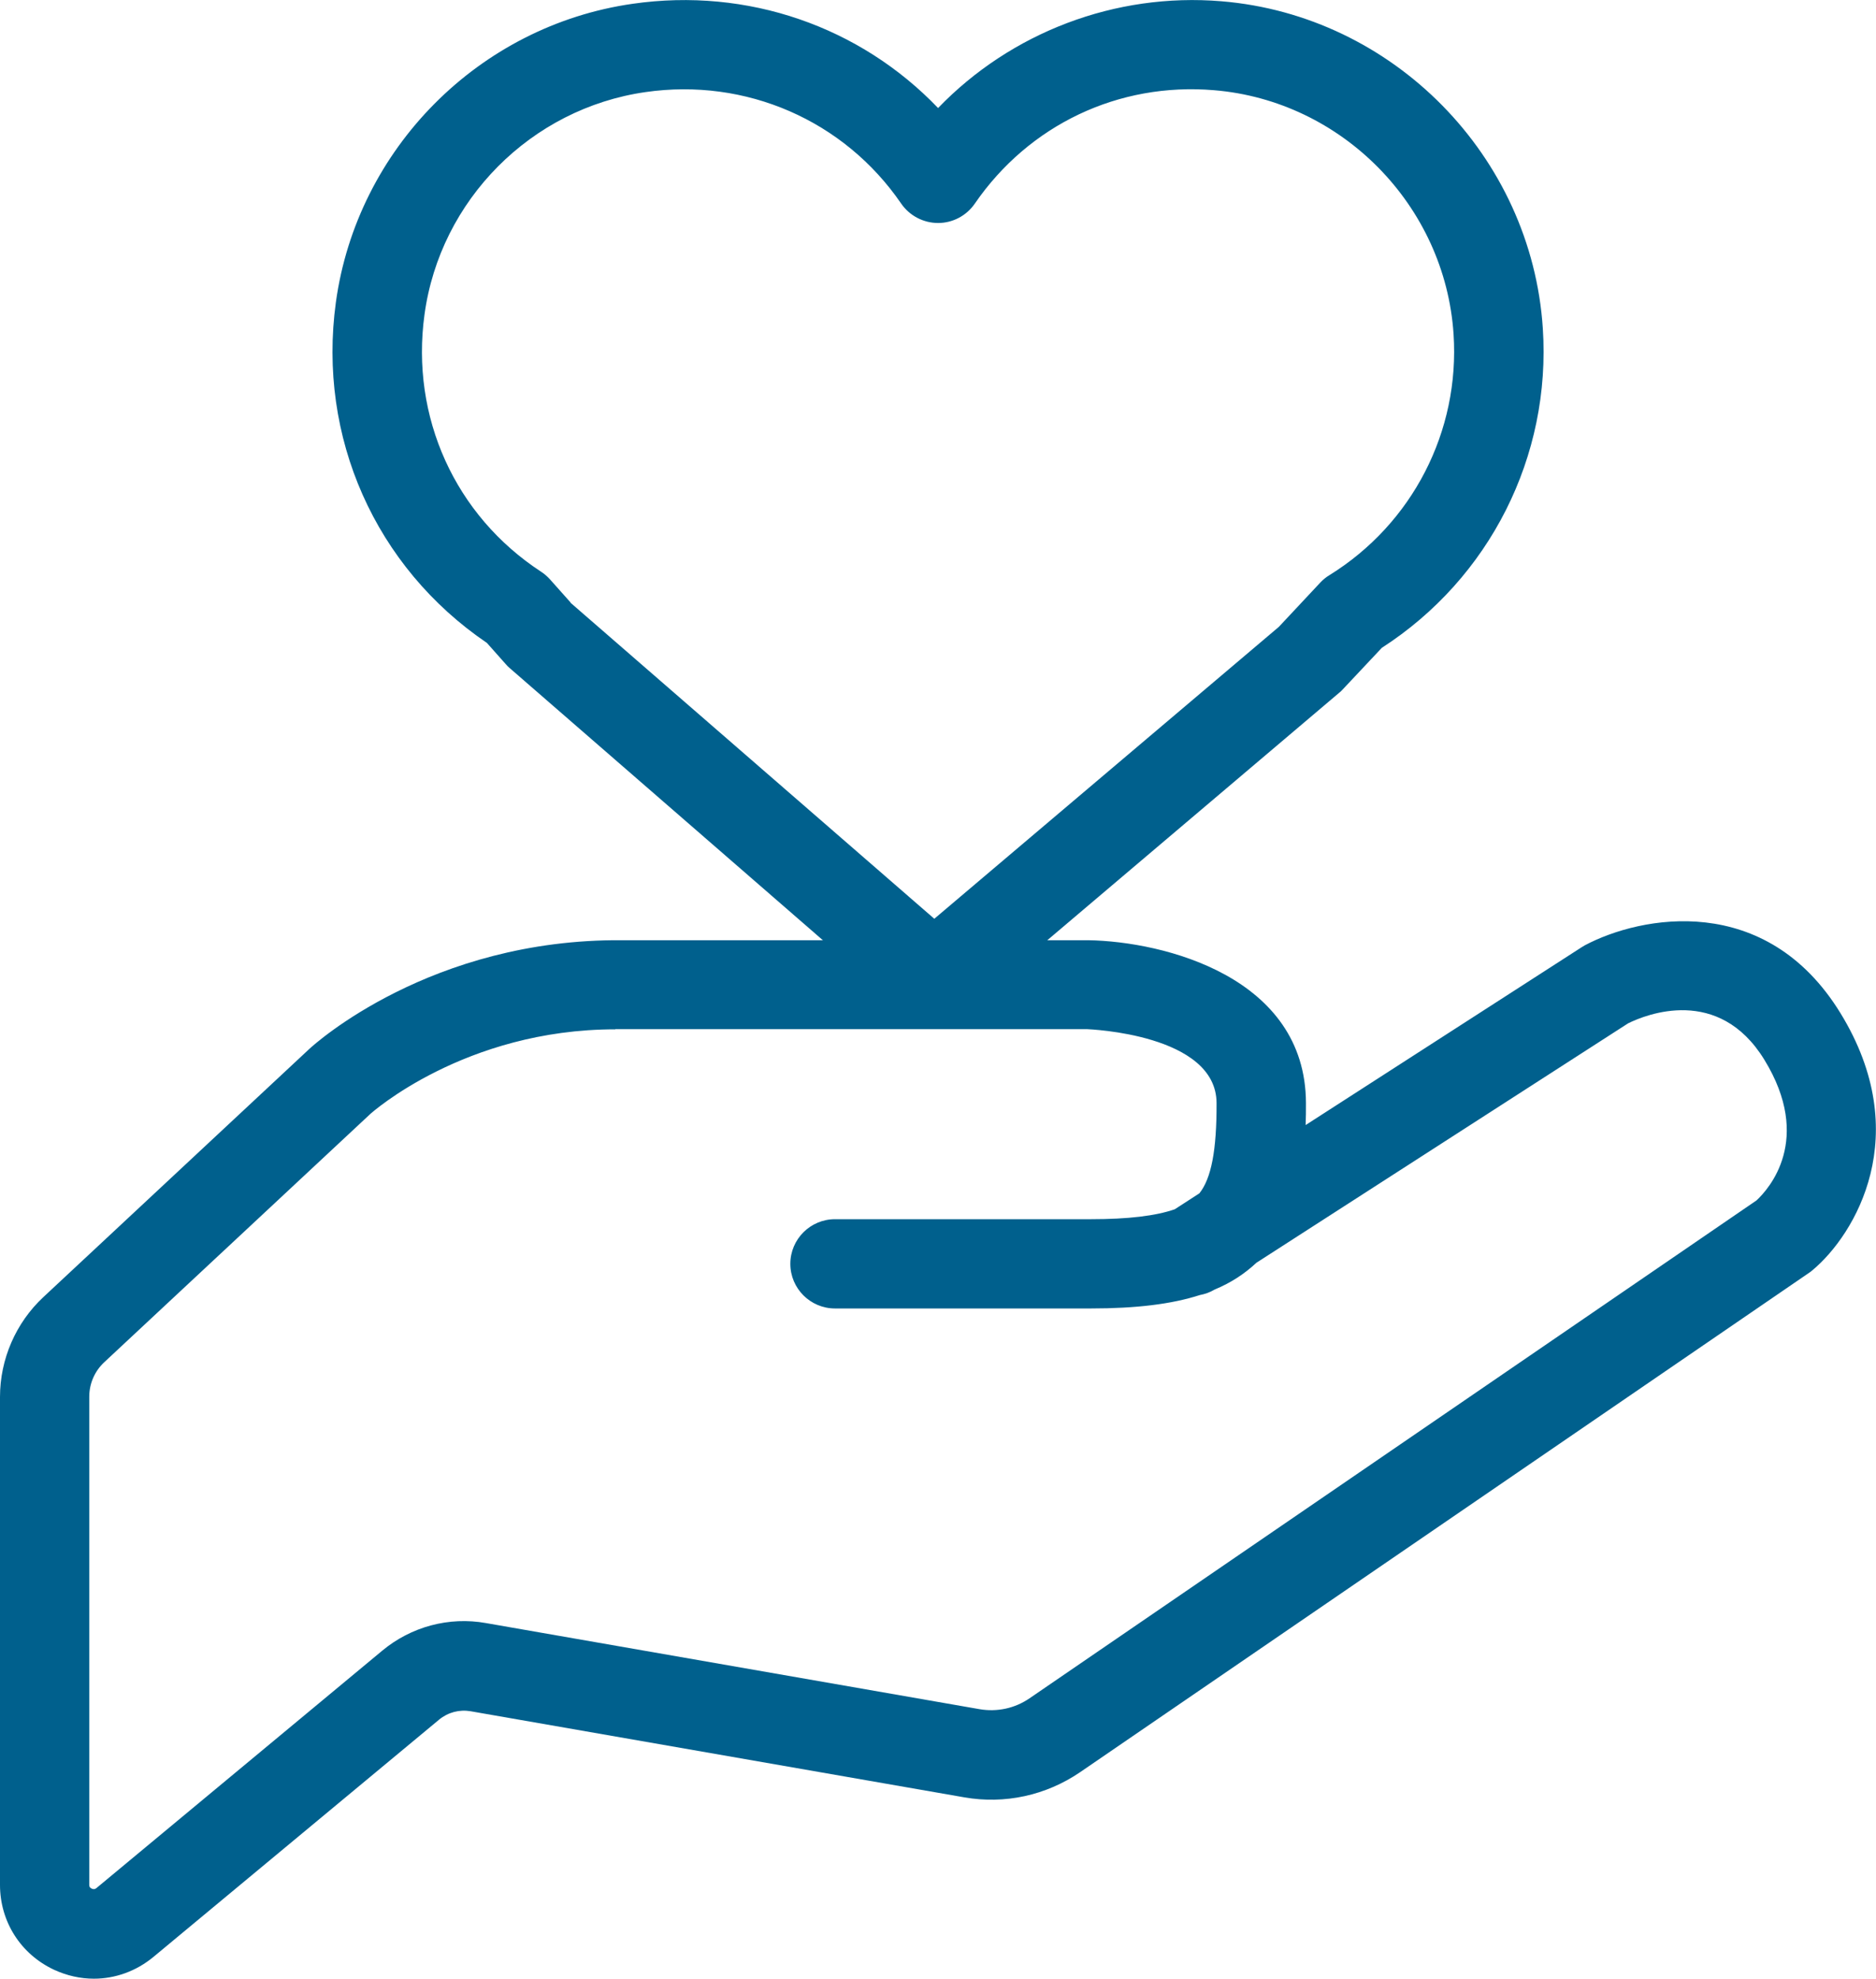
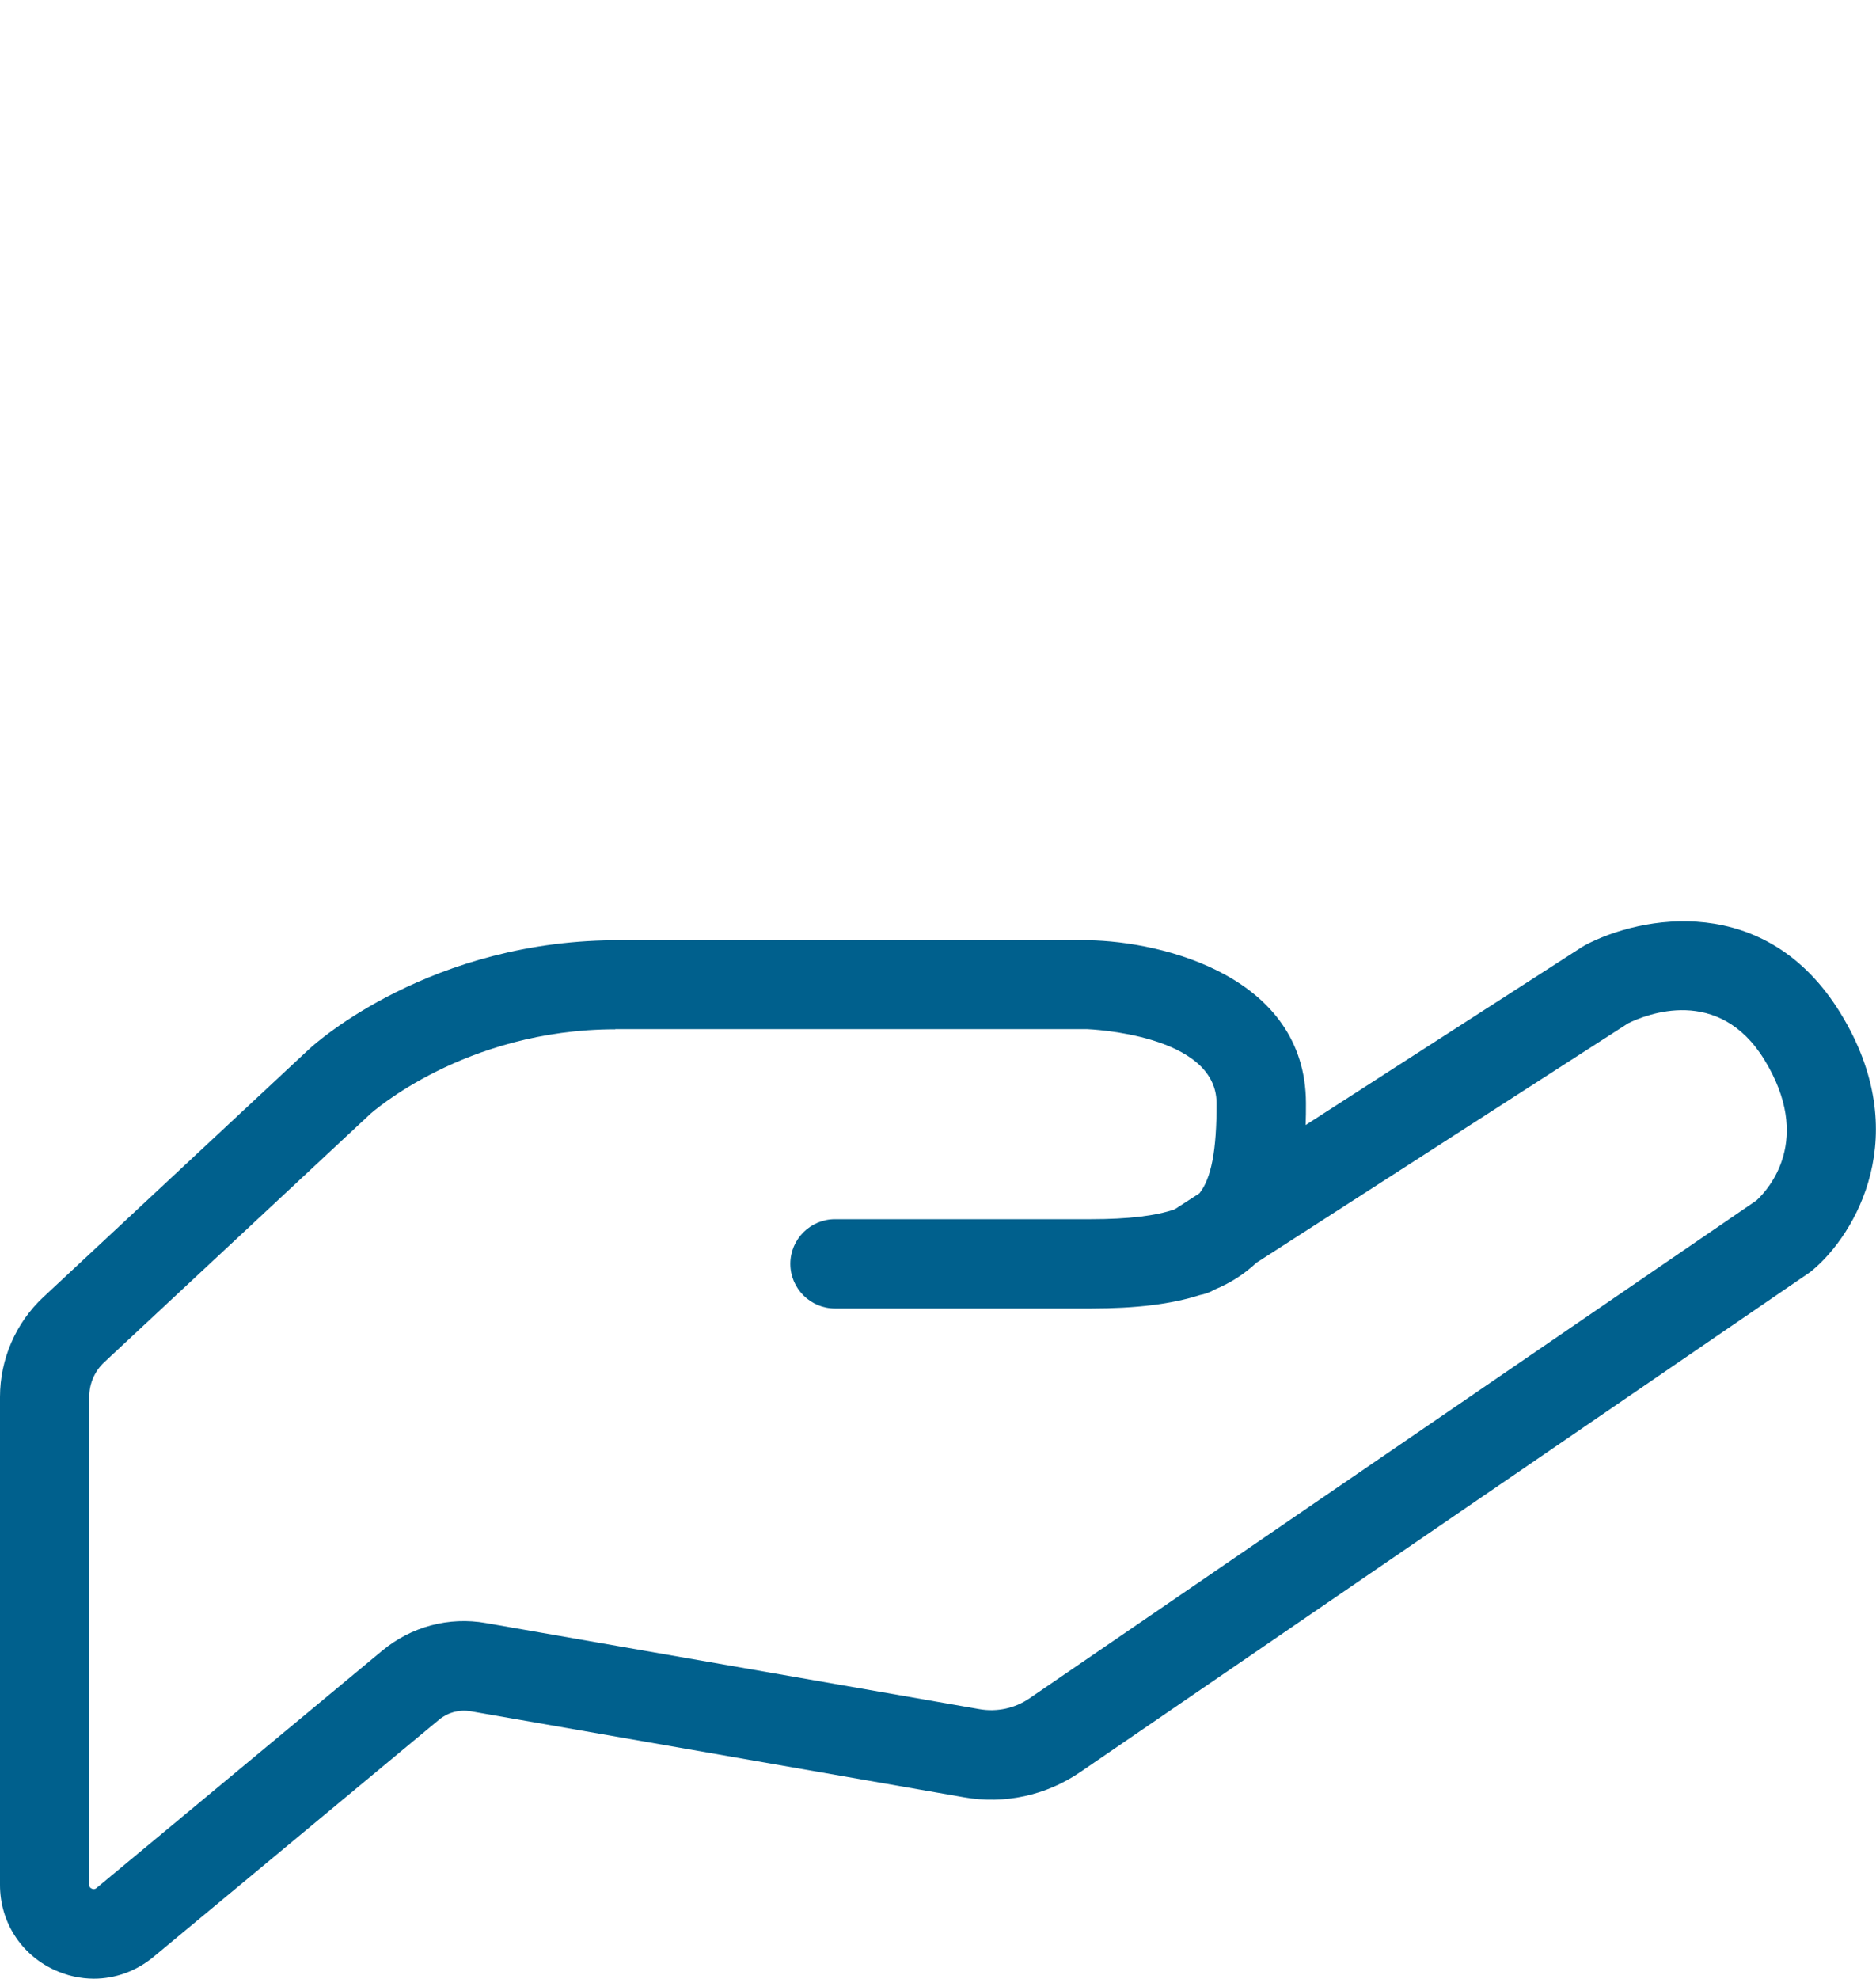
<svg xmlns="http://www.w3.org/2000/svg" id="_layer_2" data-name="layer 2" viewBox="0 0 118.97 125.47">
  <defs>
    <style>
      .cls-1 {
        fill: #00608d;
      }

      .cls-1, .cls-2 {
        stroke-width: 0px;
      }

      .cls-2 {
        fill: #00608d;
      }
    </style>
  </defs>
  <g id="_layer_4" data-name="layer 4">
    <g>
-       <path class="cls-2" d="m59.25,64.11c-1.19,0-2.38-.42-3.35-1.26l-23.57-20.48c-.09-.08-.18-.16-.26-.26l-1.19-1.34c-7.08-4.81-10.75-13.05-9.58-21.6C22.64,9.43,30.38,1.63,40.12.24c7.29-1.05,14.43,1.45,19.37,6.61C64.11,2.06,70.72-.48,77.46.08c10.9.9,19.66,9.82,20.38,20.73h0c.54,8.13-3.37,15.86-10.21,20.27l-2.5,2.66c-.07.08-.15.15-.24.22l-22.33,18.93c-.96.81-2.13,1.22-3.3,1.22Zm-23.07-25.89l23.07,20.04,21.85-18.51,2.63-2.81c.17-.18.36-.34.58-.47,5.26-3.26,8.28-9.12,7.87-15.29h0c-.54-8.14-7.07-14.79-15.19-15.46-6.05-.51-11.73,2.19-15.17,7.19-.53.77-1.4,1.23-2.33,1.23h0c-.93,0-1.81-.46-2.34-1.23-3.62-5.28-9.85-7.99-16.22-7.07-7.25,1.04-13.02,6.84-14.01,14.11-.89,6.49,1.94,12.74,7.39,16.3.21.14.4.3.57.49l1.31,1.47Z" />
      <path class="cls-1" d="m5.96,125.47c-.86,0-1.72-.19-2.54-.57-2.11-.99-3.42-3.05-3.42-5.38v-30.94c0-2.39,1-4.7,2.75-6.33l16.87-15.74c.31-.29,7.7-6.99,19.85-6.89h29.55c4.79.08,13.78,2.33,13.8,10.33,0,.46,0,.92-.02,1.39l17.51-11.28c.07-.04.13-.08.2-.12,3.54-1.88,11.48-3.41,16.21,4.31,4.73,7.72.92,14.03-1.76,16.28-.07.06-.14.12-.22.17l-46.25,31.68c-2.16,1.47-4.77,2.04-7.34,1.59l-31.31-5.46c-.71-.12-1.43.07-1.99.53l-18.12,15.05c-1.1.91-2.43,1.38-3.78,1.38Zm33.06-60.2c-9.55,0-15.49,5.32-15.55,5.38l-16.86,15.73c-.61.57-.95,1.36-.95,2.19v30.94c0,.07,0,.18.16.25.16.07.25,0,.3-.04l18.12-15.05c1.83-1.52,4.23-2.17,6.58-1.75l31.3,5.46c1.11.19,2.24-.05,3.17-.69l46.1-31.57c.78-.72,3.6-3.86.5-8.92-2.9-4.73-7.51-2.87-8.64-2.31l-23.57,15.18c-.75.7-1.61,1.27-2.65,1.7-.3.18-.62.29-.94.35-1.8.58-4.05.85-6.91.85h-16.23c-1.56,0-2.83-1.27-2.83-2.83s1.27-2.83,2.83-2.83h16.23c2.36,0,4.12-.21,5.32-.63l1.56-1.01c.76-.95,1.1-2.74,1.09-5.72-.01-4.39-8.11-4.68-8.19-4.69h-29.54c-.13,0-.27,0-.4,0Z" />
    </g>
  </g>
</svg>